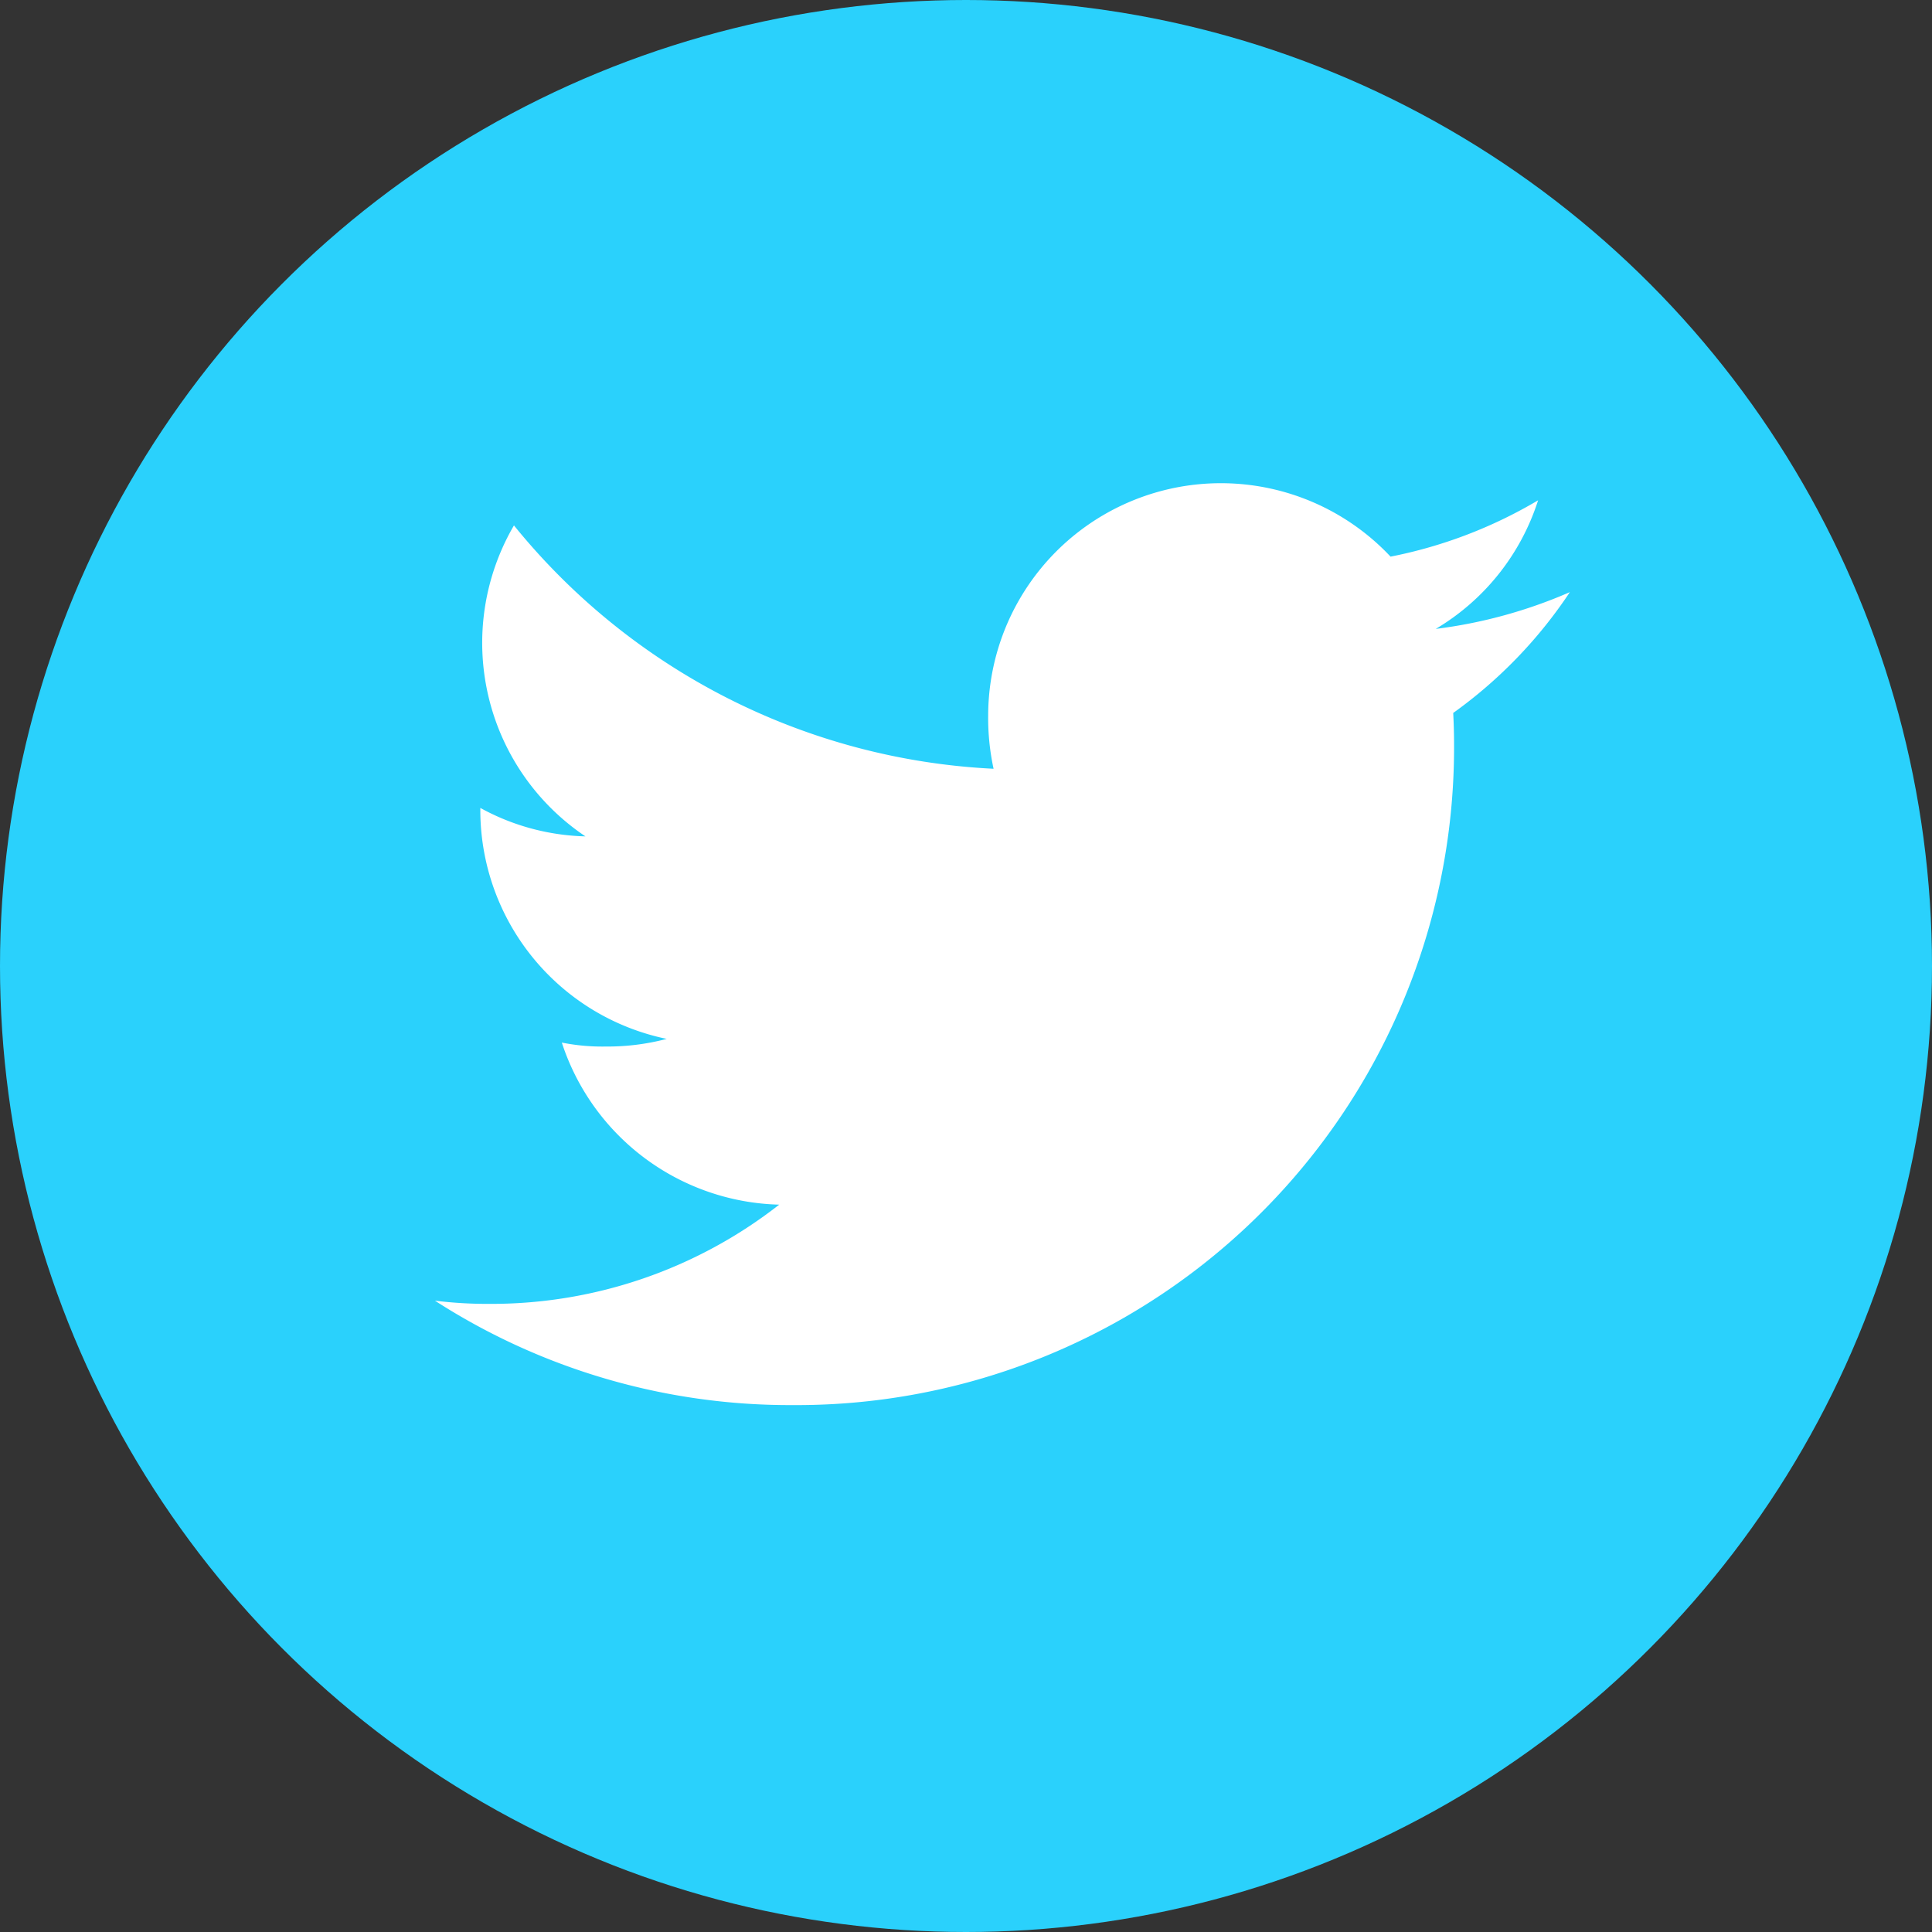
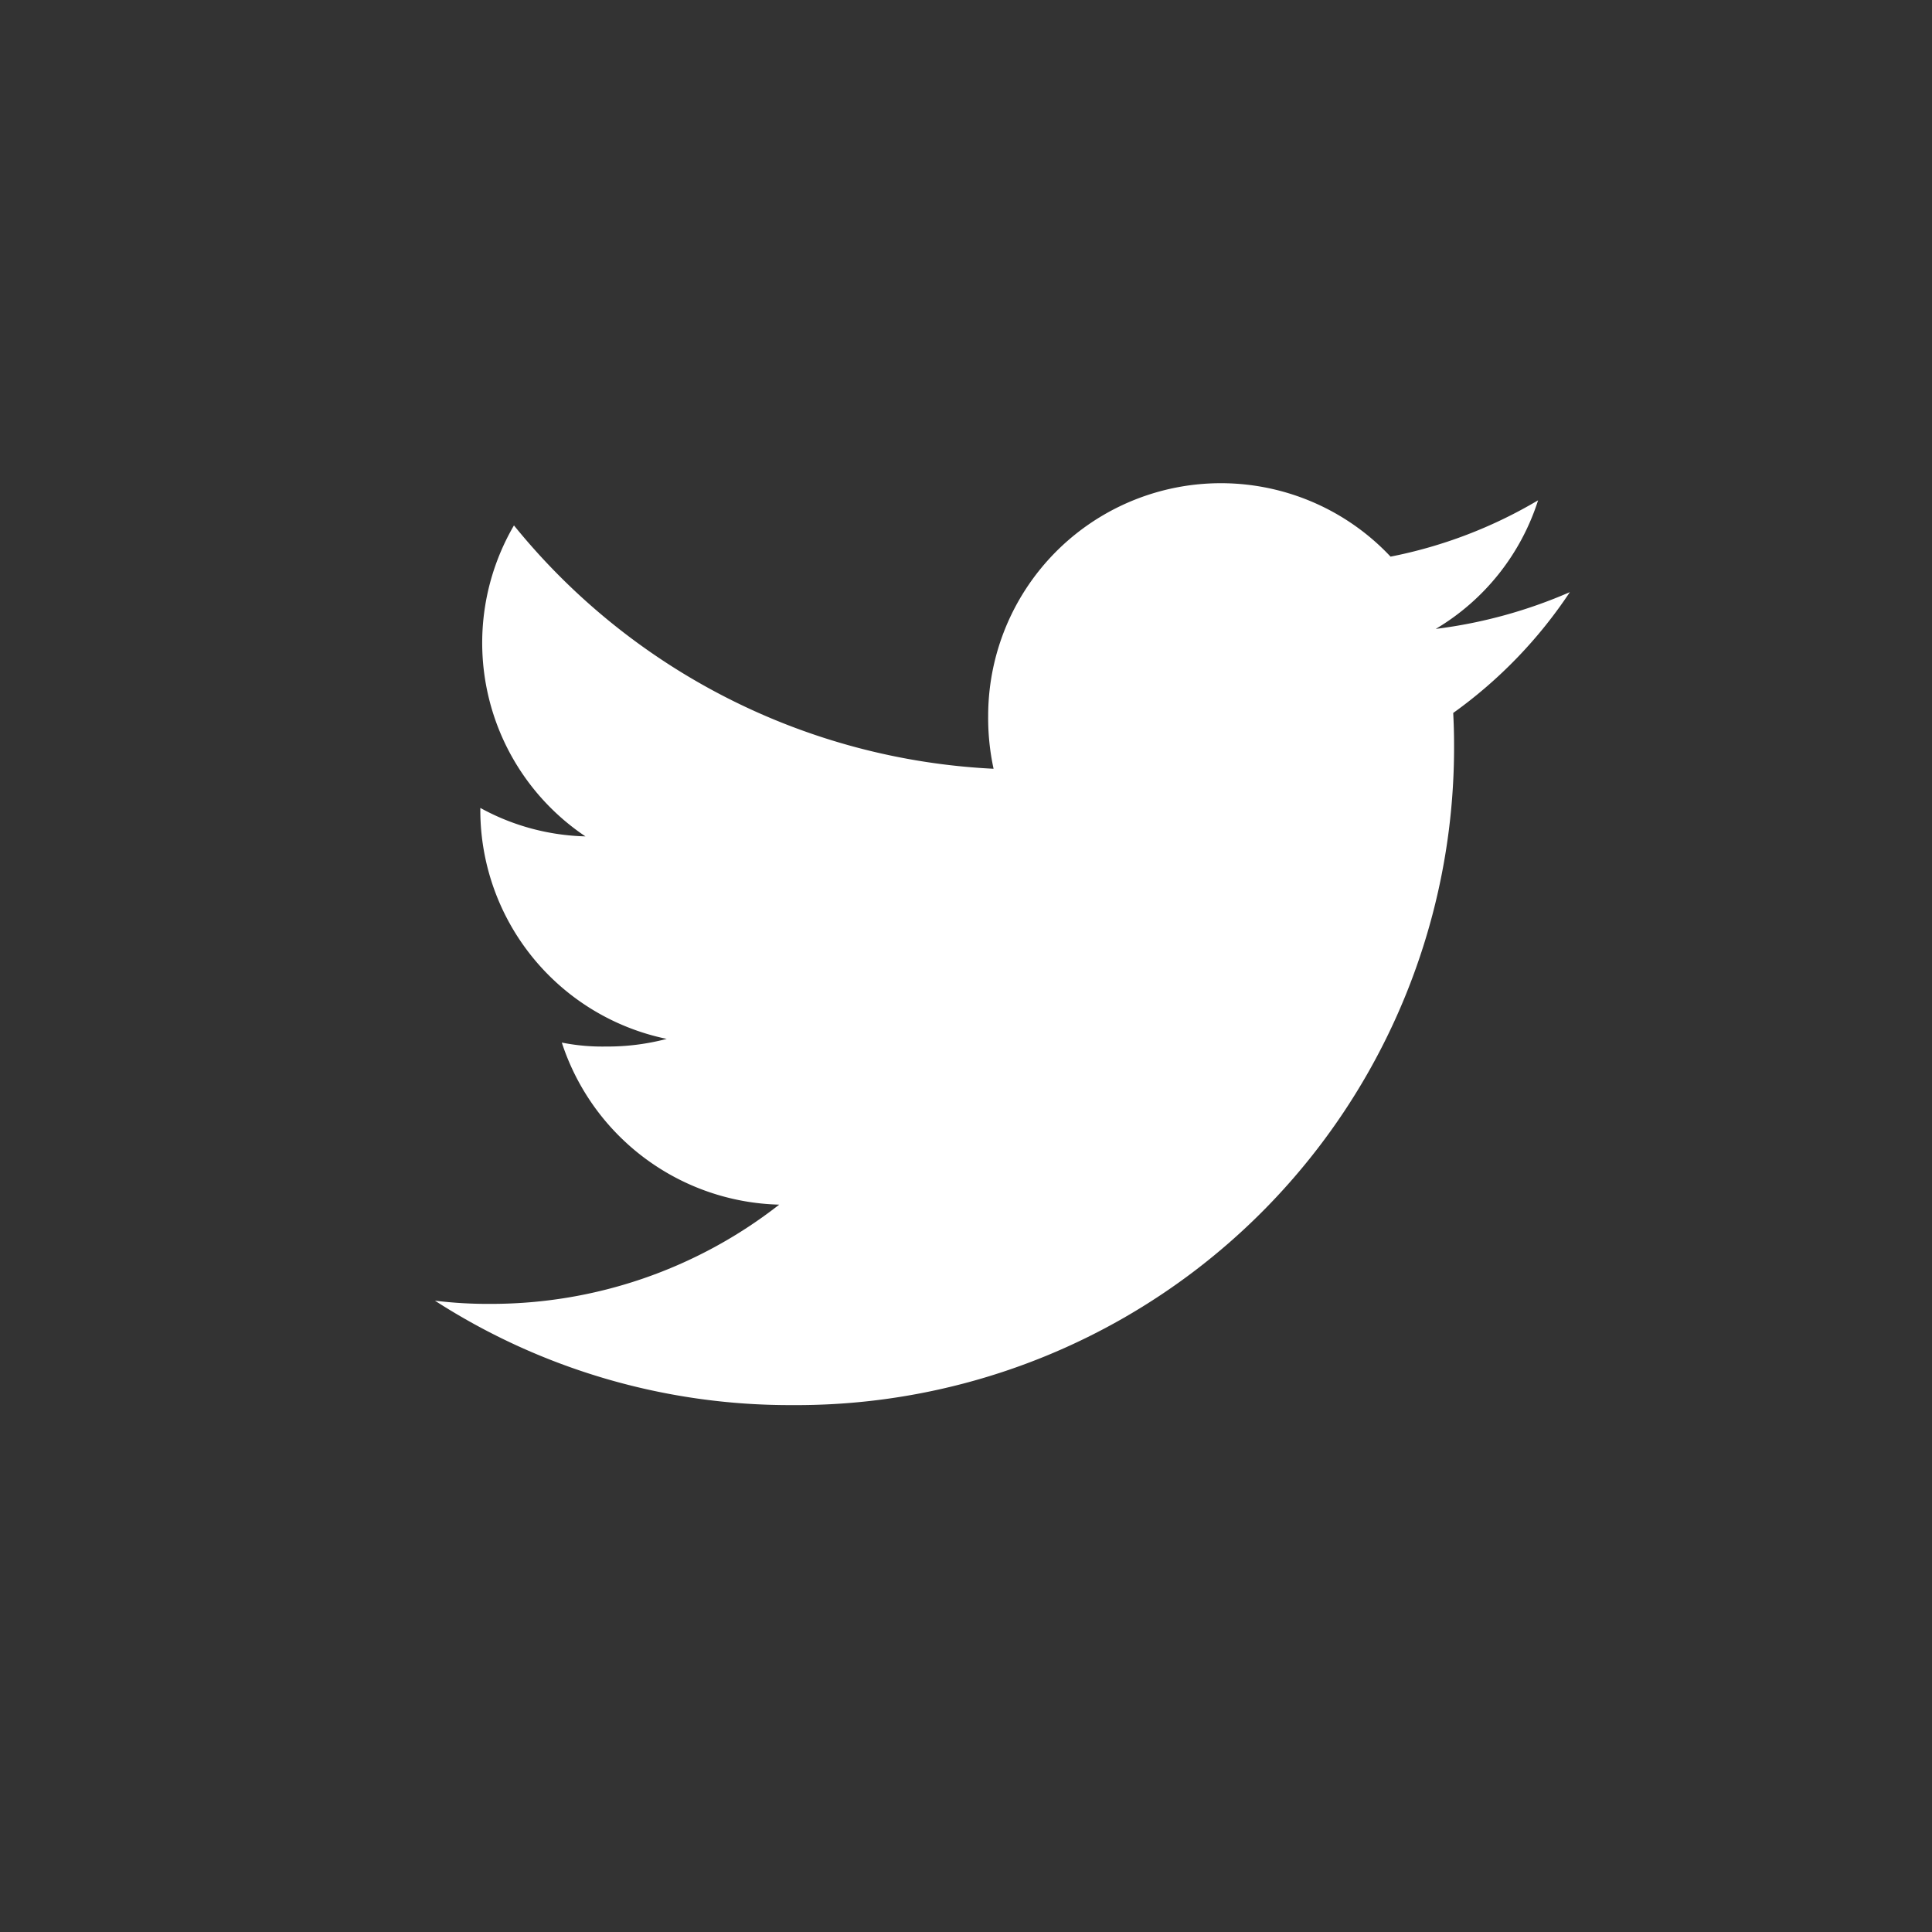
<svg xmlns="http://www.w3.org/2000/svg" width="44" height="44" viewBox="0 0 44 44">
  <rect x="0" y="0" width="44" height="44" fill="#333333" stroke="none" />
  <g id="Group_105" data-name="Group 105" transform="translate(-453 -963)">
-     <circle id="Ellipse_17" data-name="Ellipse 17" cx="22" cy="22" r="22" transform="translate(453 963)" fill="#2ad1fc" />
    <path id="Path_5522" data-name="Path 5522" d="M25.846,4.486a11.048,11.048,0,0,1-3.053.837,5.269,5.269,0,0,0,2.331-2.929,10.589,10.589,0,0,1-3.36,1.283A5.3,5.3,0,0,0,12.6,7.3a5.456,5.456,0,0,0,.123,1.208A15,15,0,0,1,1.8,2.966a5.307,5.307,0,0,0,1.628,7.082A5.234,5.234,0,0,1,1.034,9.4v.058A5.323,5.323,0,0,0,5.279,14.66a5.289,5.289,0,0,1-1.389.174,4.684,4.684,0,0,1-1-.09,5.349,5.349,0,0,0,4.951,3.691,10.645,10.645,0,0,1-6.57,2.26A9.925,9.925,0,0,1,0,20.622,14.916,14.916,0,0,0,8.129,23,14.977,14.977,0,0,0,23.21,7.922c0-.234-.008-.46-.019-.685a10.571,10.571,0,0,0,2.656-2.751Z" transform="translate(462.905 972)" fill="#fff" />
  </g>
</svg>